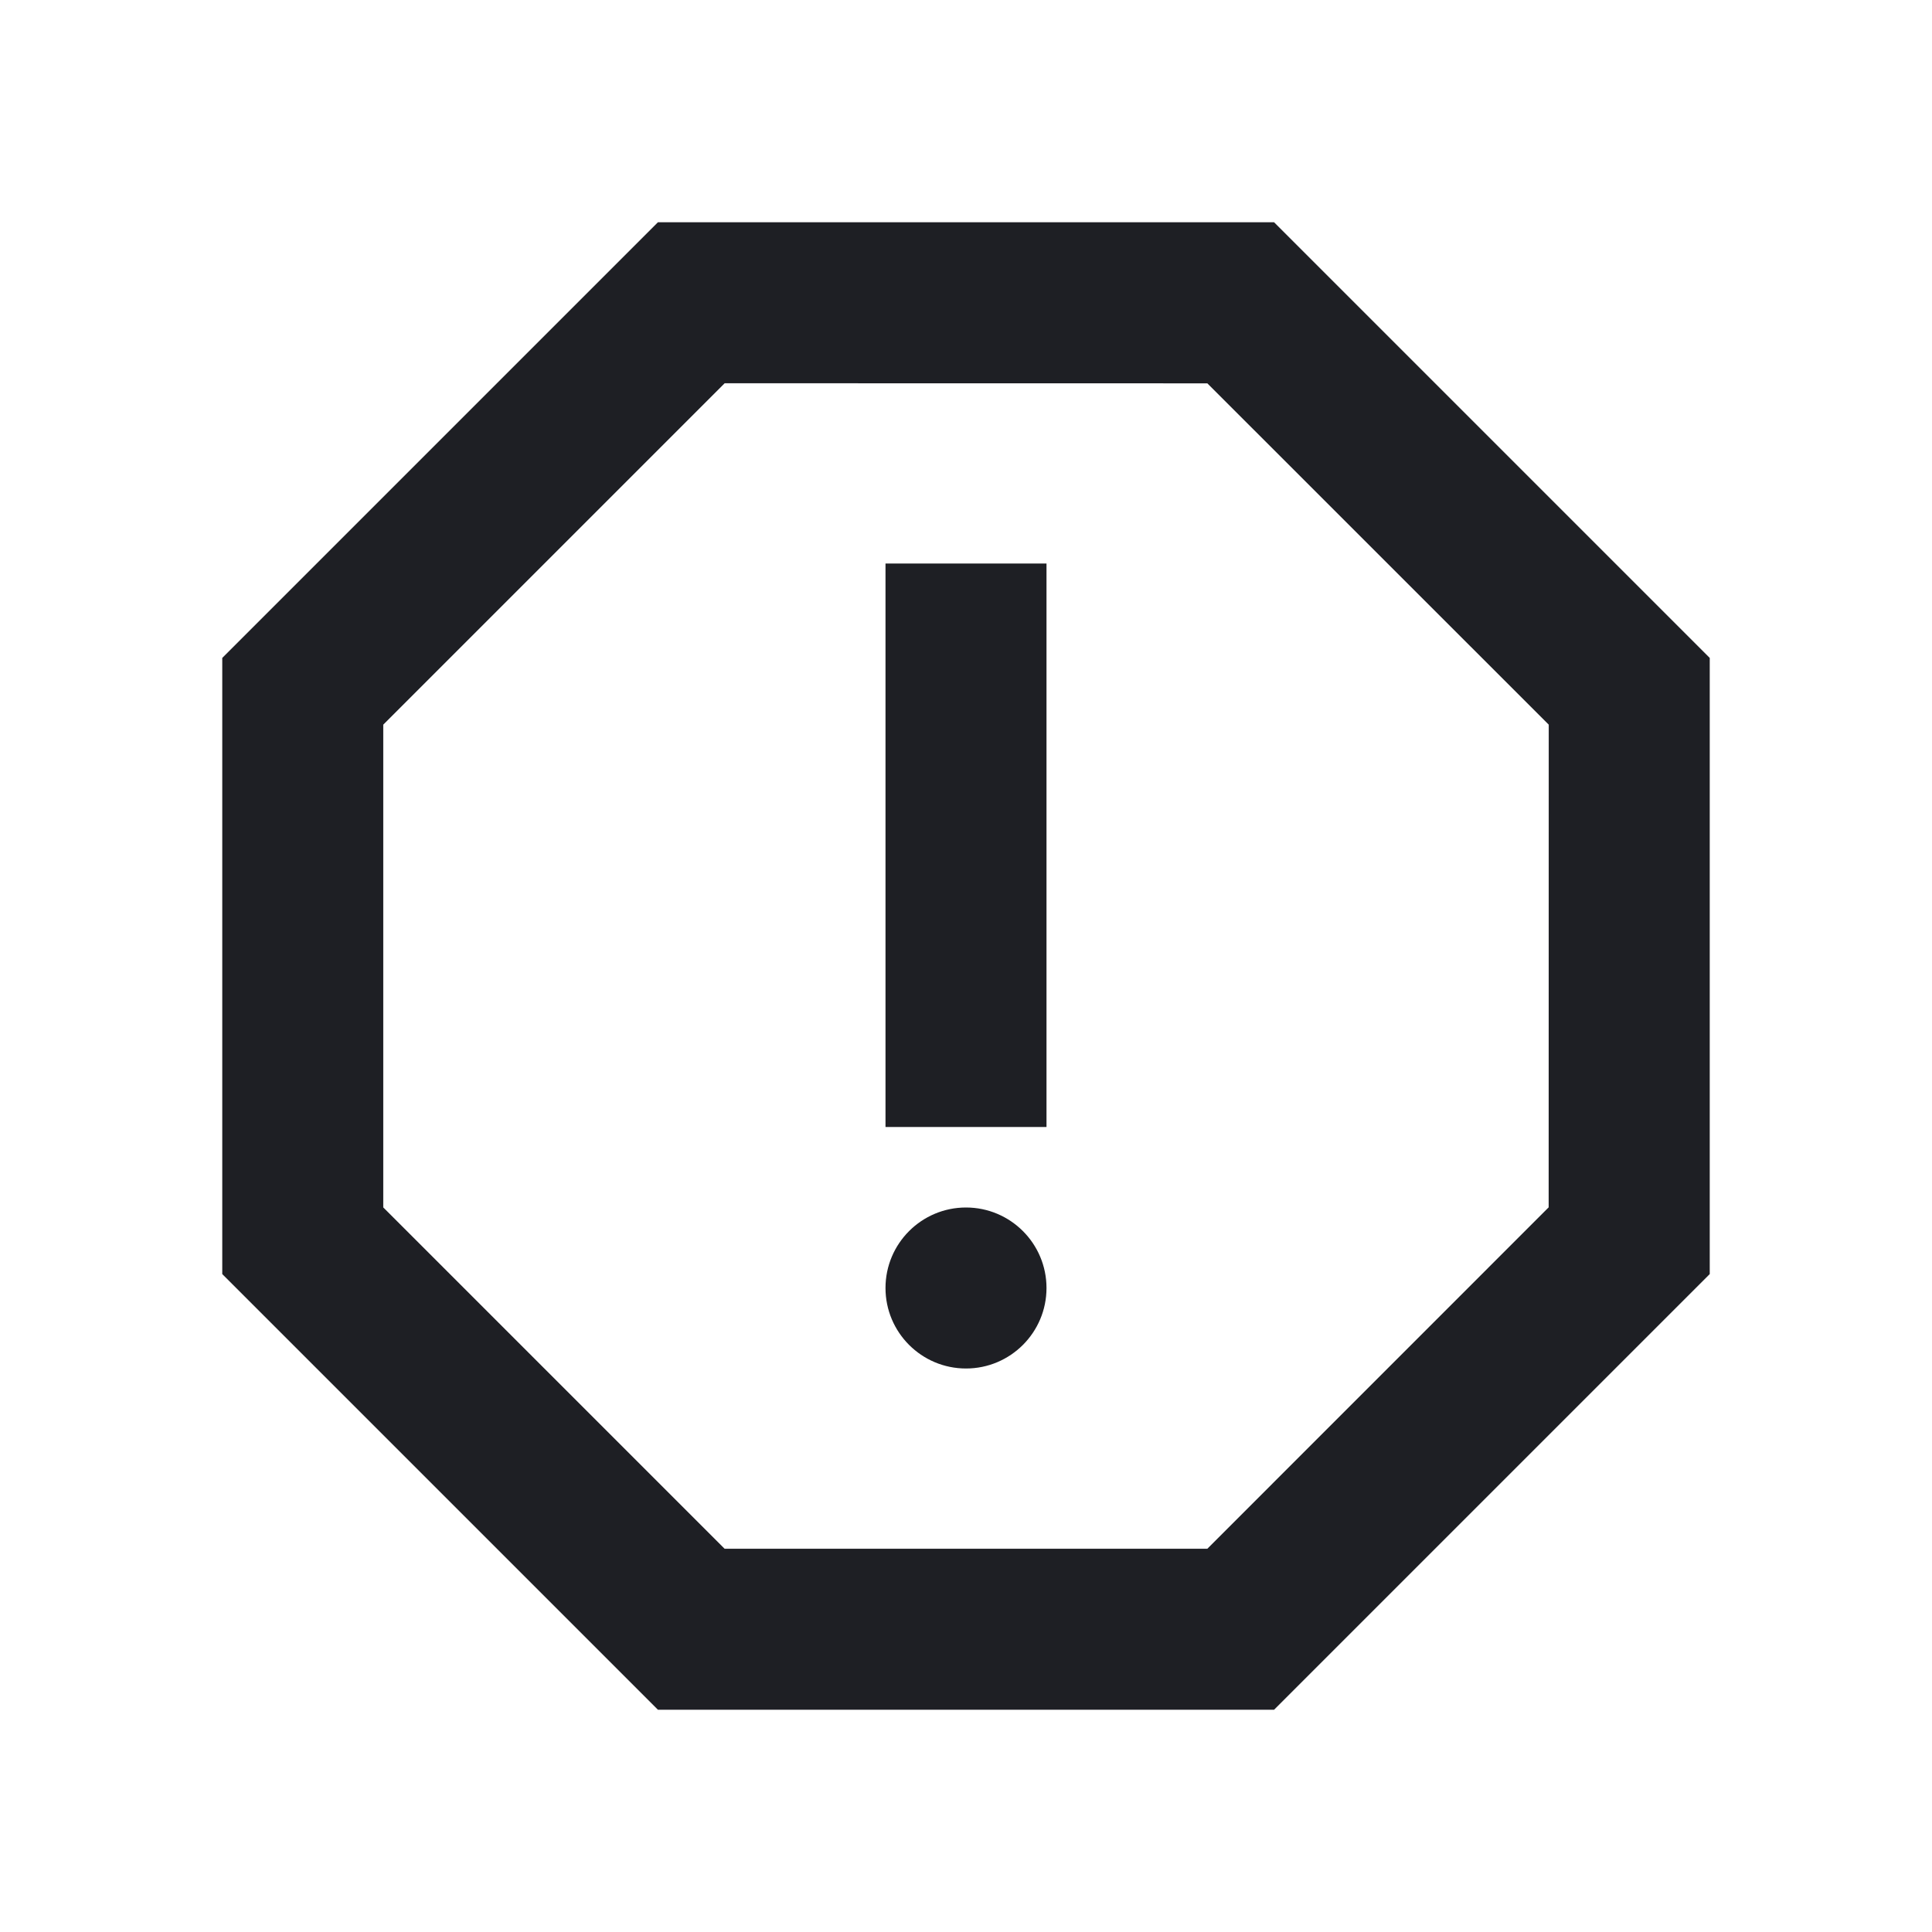
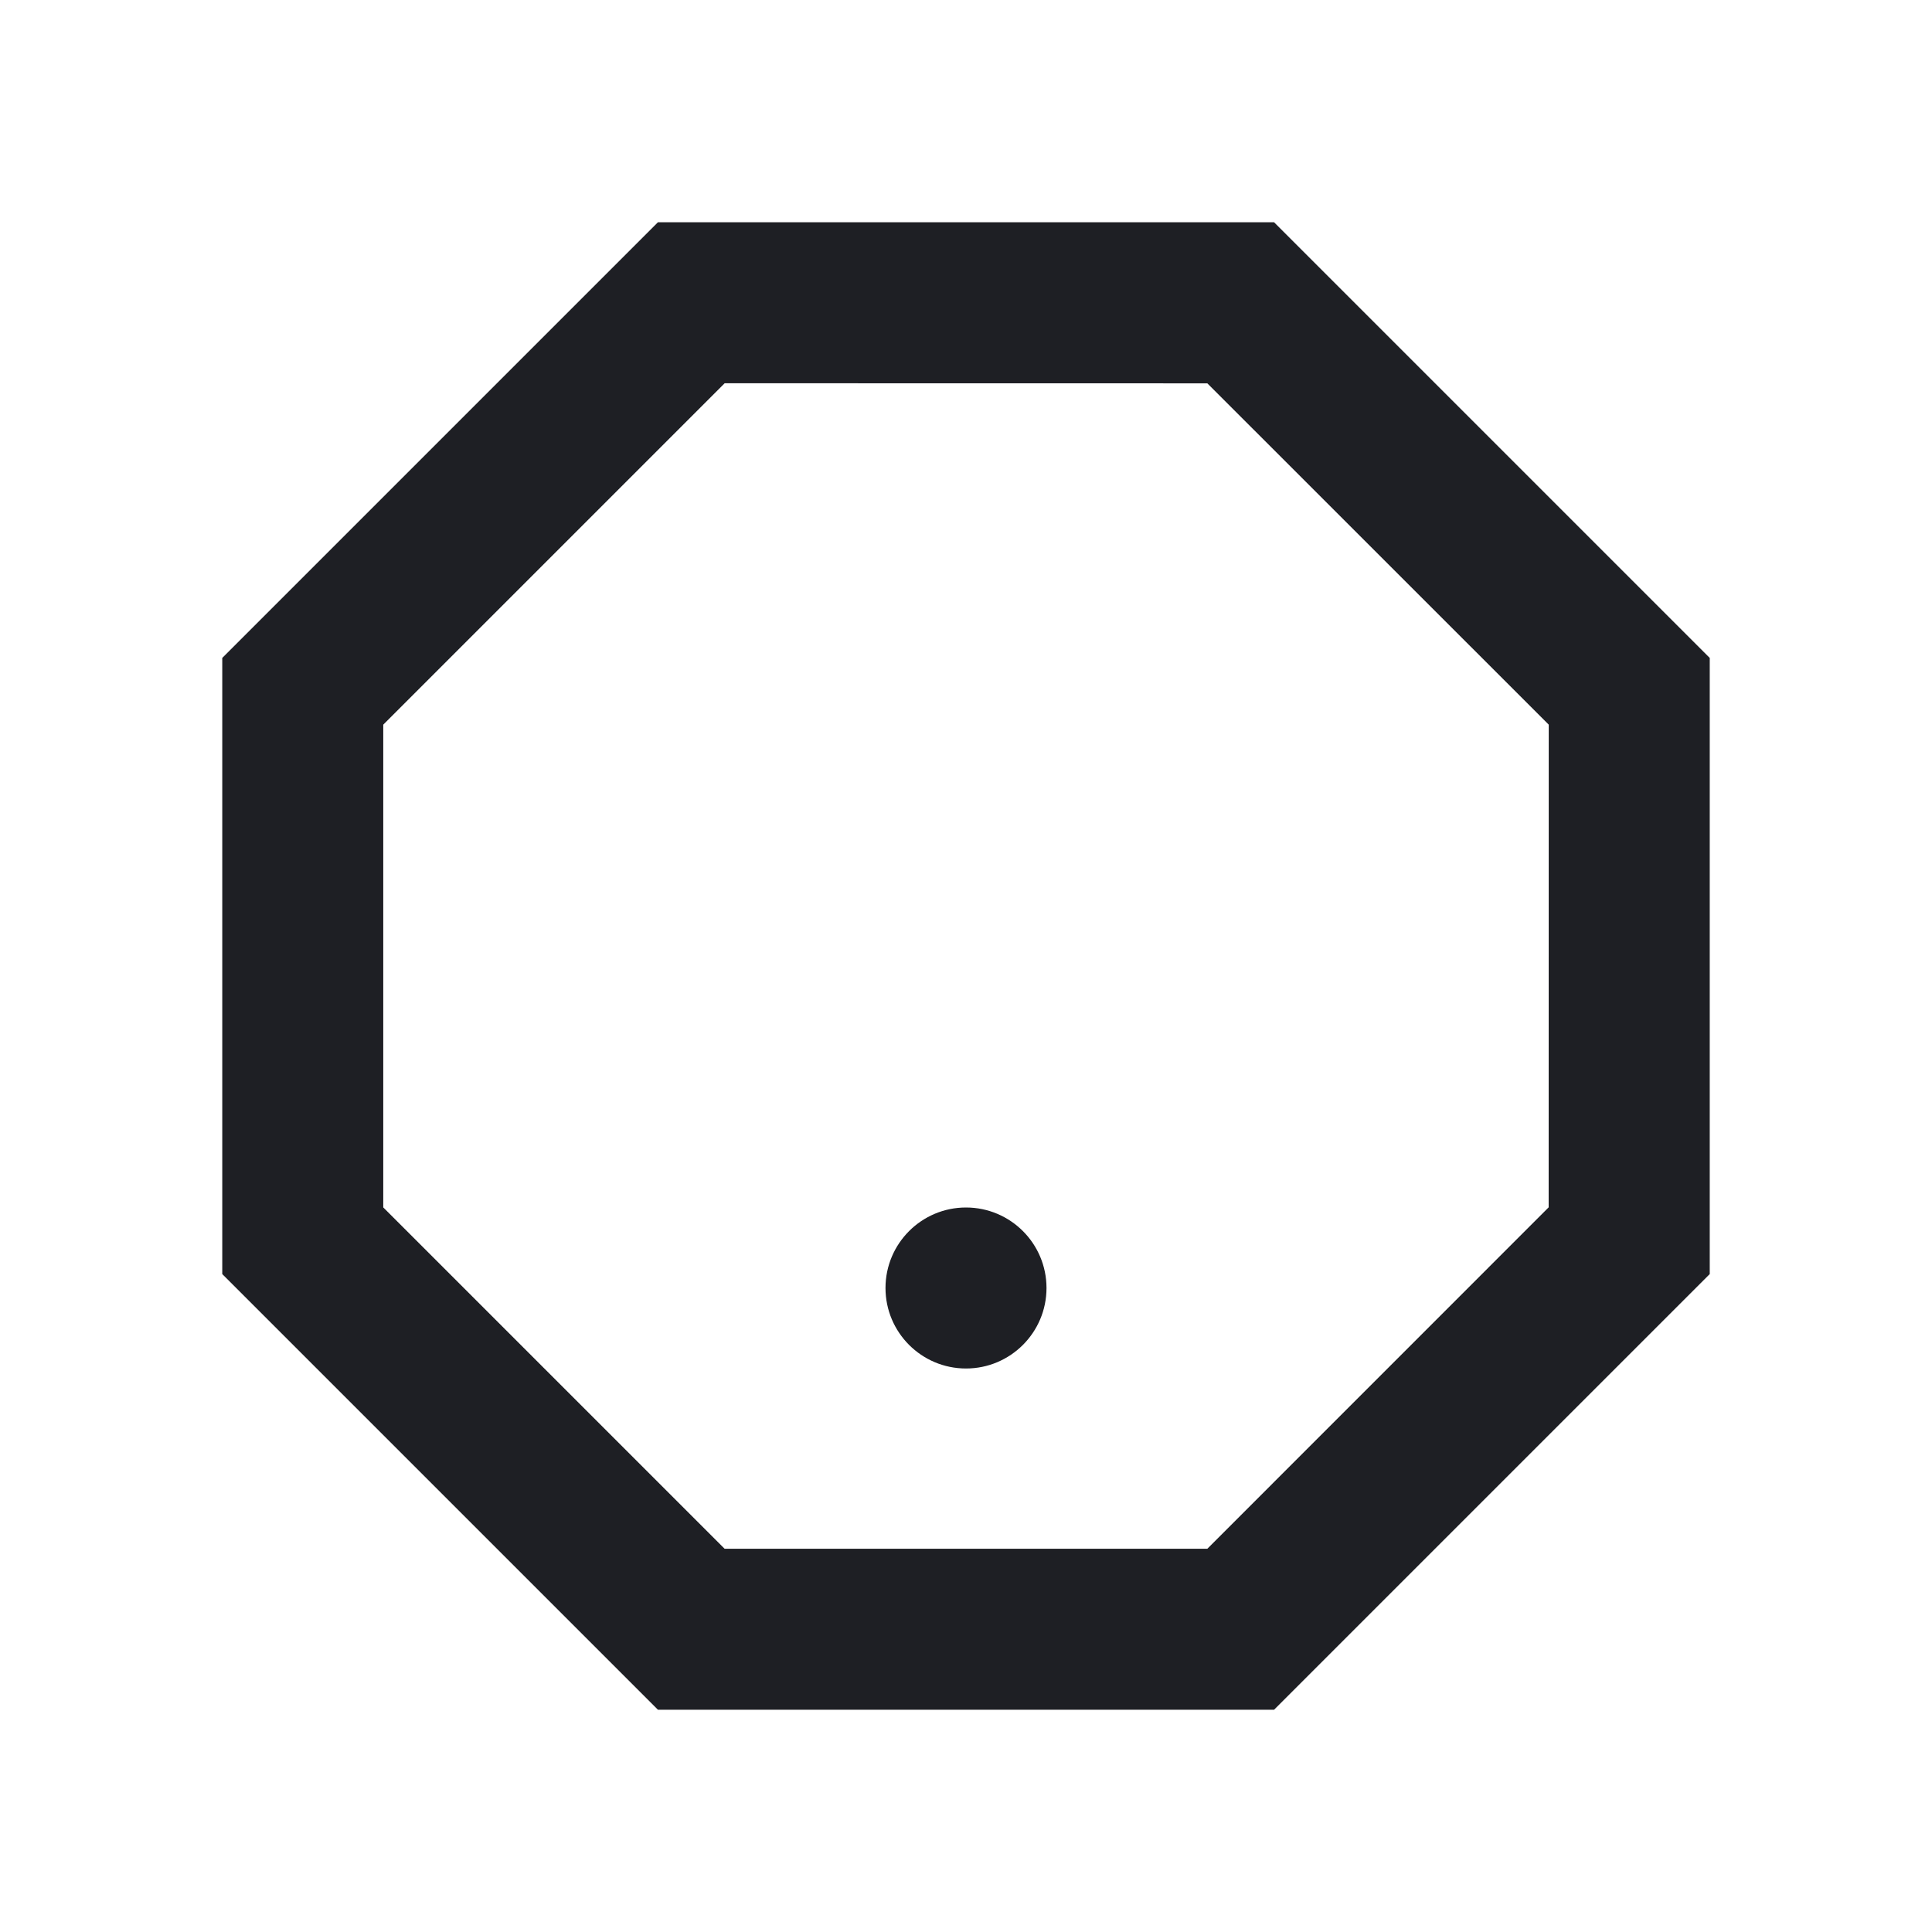
<svg xmlns="http://www.w3.org/2000/svg" width="24" height="24" viewBox="0 0 24 24" fill="none">
-   <path fill-rule="evenodd" clip-rule="evenodd" d="M8.173 2.761L15.827 2.761L21.239 8.173L21.239 15.827L15.827 21.239L8.173 21.239L2.761 15.827L2.761 8.173L8.173 2.761ZM9.002 4.761L14.998 4.762L19.239 9.002L19.238 14.998L14.998 19.239L9.001 19.239L4.761 14.999L4.761 9.002L9.002 4.761ZM13 7H11V14H13V7ZM13 16C13 16.552 12.552 17 12 17C11.448 17 11 16.552 11 16C11 15.448 11.448 15 12 15C12.552 15 13 15.448 13 16Z" fill="#1E1F24" />
+   <path fill-rule="evenodd" clip-rule="evenodd" d="M8.173 2.761L15.827 2.761L21.239 8.173L21.239 15.827L15.827 21.239L8.173 21.239L2.761 15.827L2.761 8.173L8.173 2.761ZM9.002 4.761L14.998 4.762L19.239 9.002L19.238 14.998L14.998 19.239L9.001 19.239L4.761 14.999L4.761 9.002L9.002 4.761ZM13 7V14H13V7ZM13 16C13 16.552 12.552 17 12 17C11.448 17 11 16.552 11 16C11 15.448 11.448 15 12 15C12.552 15 13 15.448 13 16Z" fill="#1E1F24" />
</svg>